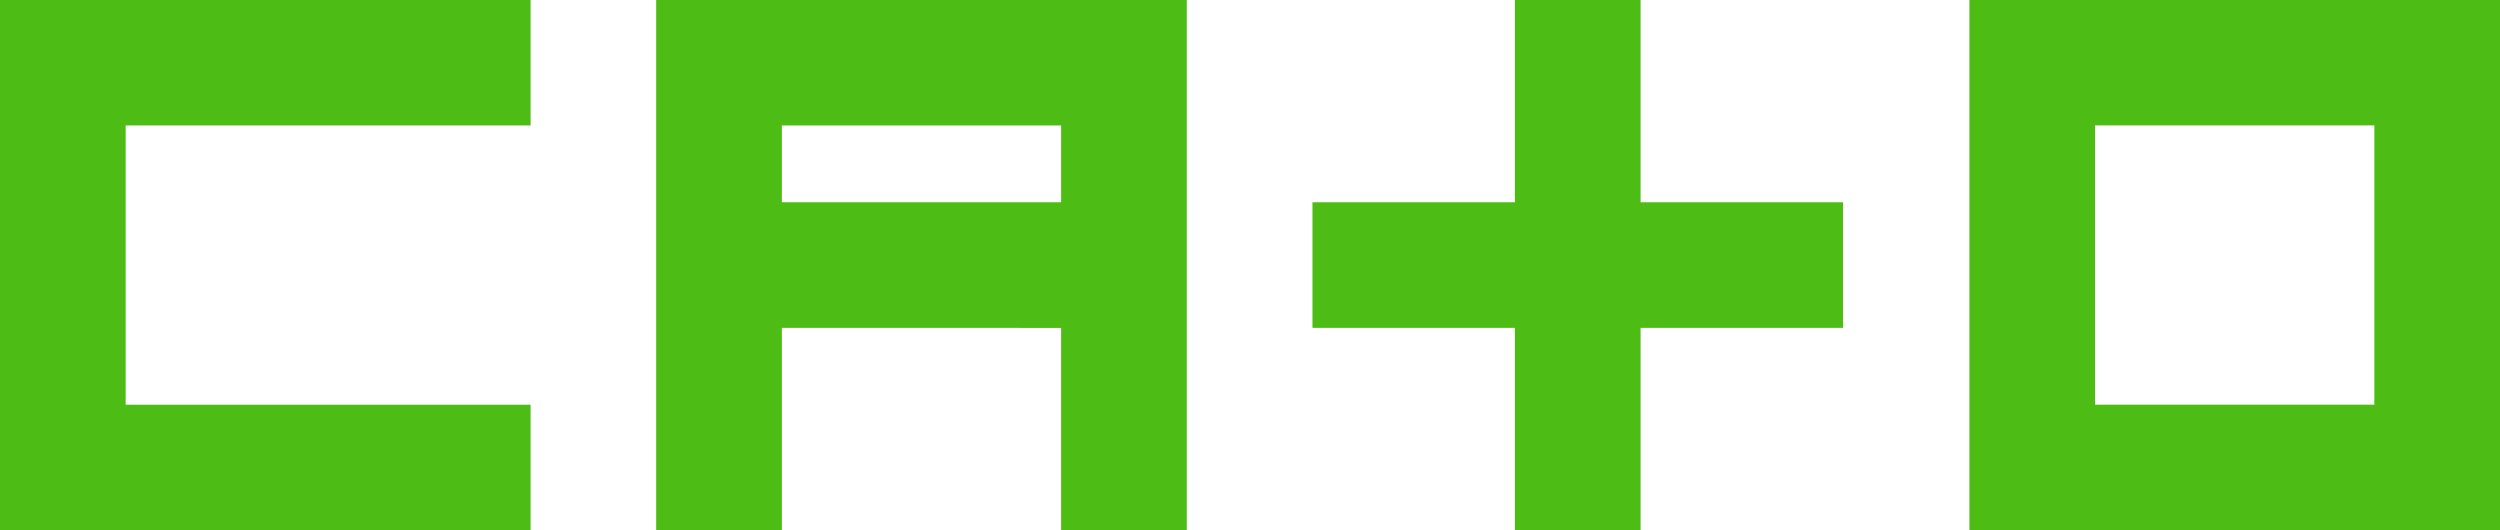
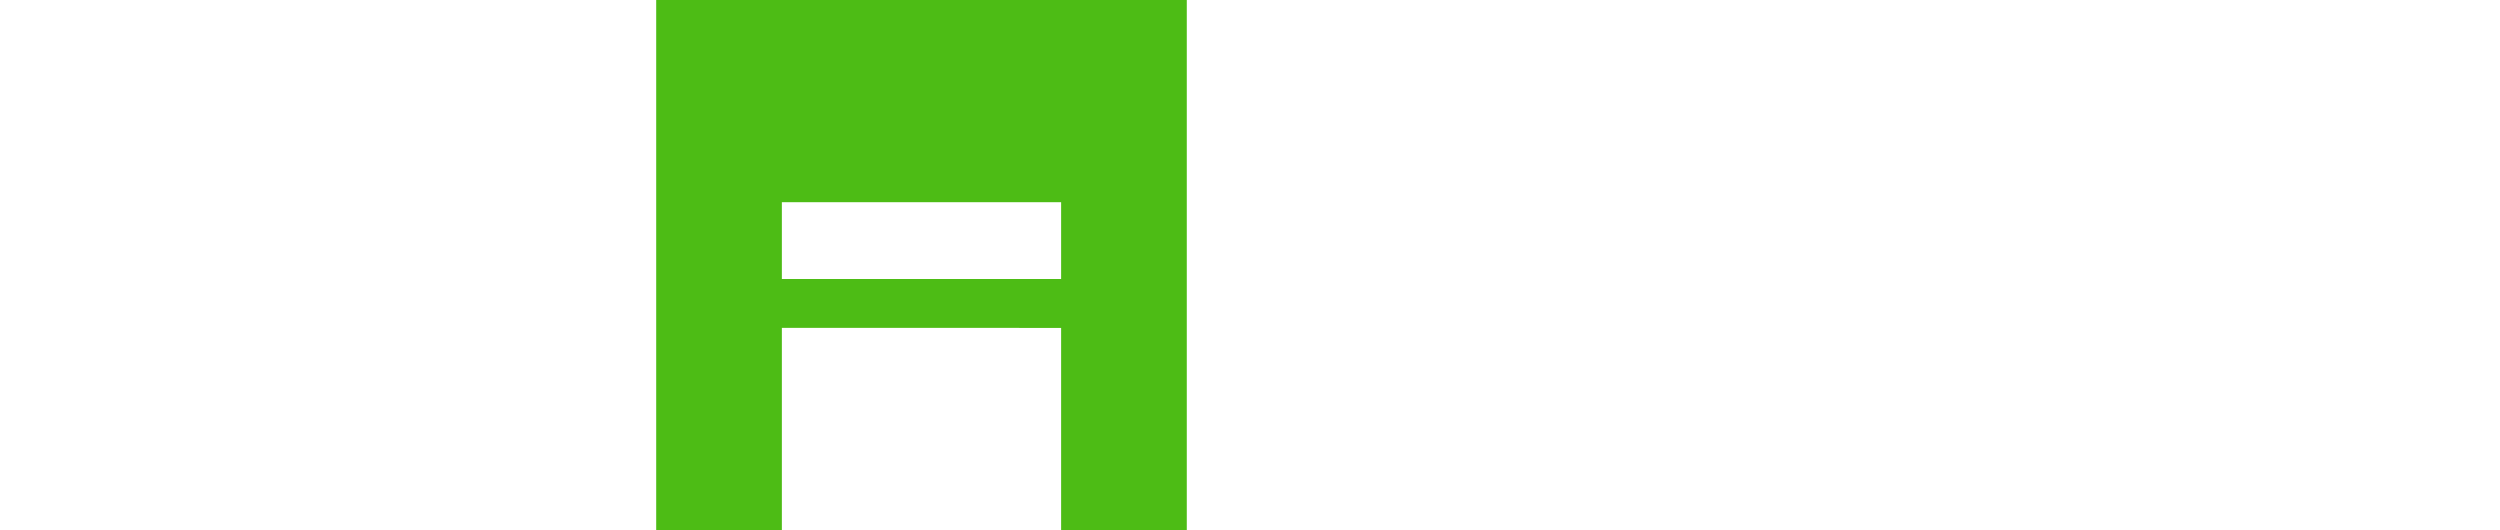
<svg xmlns="http://www.w3.org/2000/svg" version="1.1" x="0px" y="0px" width="351.633px" height="74.551px" viewBox="0 0 351.633 74.551" enable-background="new 0 0 351.633 74.551" xml:space="preserve">
  <g id="Layer_3">
    <g>
-       <polygon fill="#4DBC15" points="259.231,28.446 230.754,28.445 230.754,-0.032 213.077,-0.031 213.077,28.445 184.603,28.445     184.602,46.119 213.077,46.119 213.077,74.598 230.754,74.598 230.754,46.119 259.231,46.119   " />
-       <polygon fill="#4DBC15" points="74.629,17.642 74.629,-0.032 0,-0.032 0,74.598 74.629,74.598 74.629,56.922 17.674,56.922     17.674,17.642   " />
-       <path fill="#4DBC15" d="M92.296-0.032v74.63h17.675v-28.48l39.279,0.002v28.479h17.675v-74.63H92.296z M109.971,28.444V17.643    h39.279v10.802H109.971z" />
-       <path fill="#4DBC15" d="M277.004-0.032v74.63h74.629v-0.002V-0.03v-0.002H277.004z M333.959,56.922h-39.281v-39.28h39.281V56.922z    " />
+       <path fill="#4DBC15" d="M92.296-0.032v74.63h17.675v-28.48l39.279,0.002v28.479h17.675v-74.63H92.296z M109.971,28.444h39.279v10.802H109.971z" />
    </g>
  </g>
  <g id="Layer_2">
</g>
</svg>